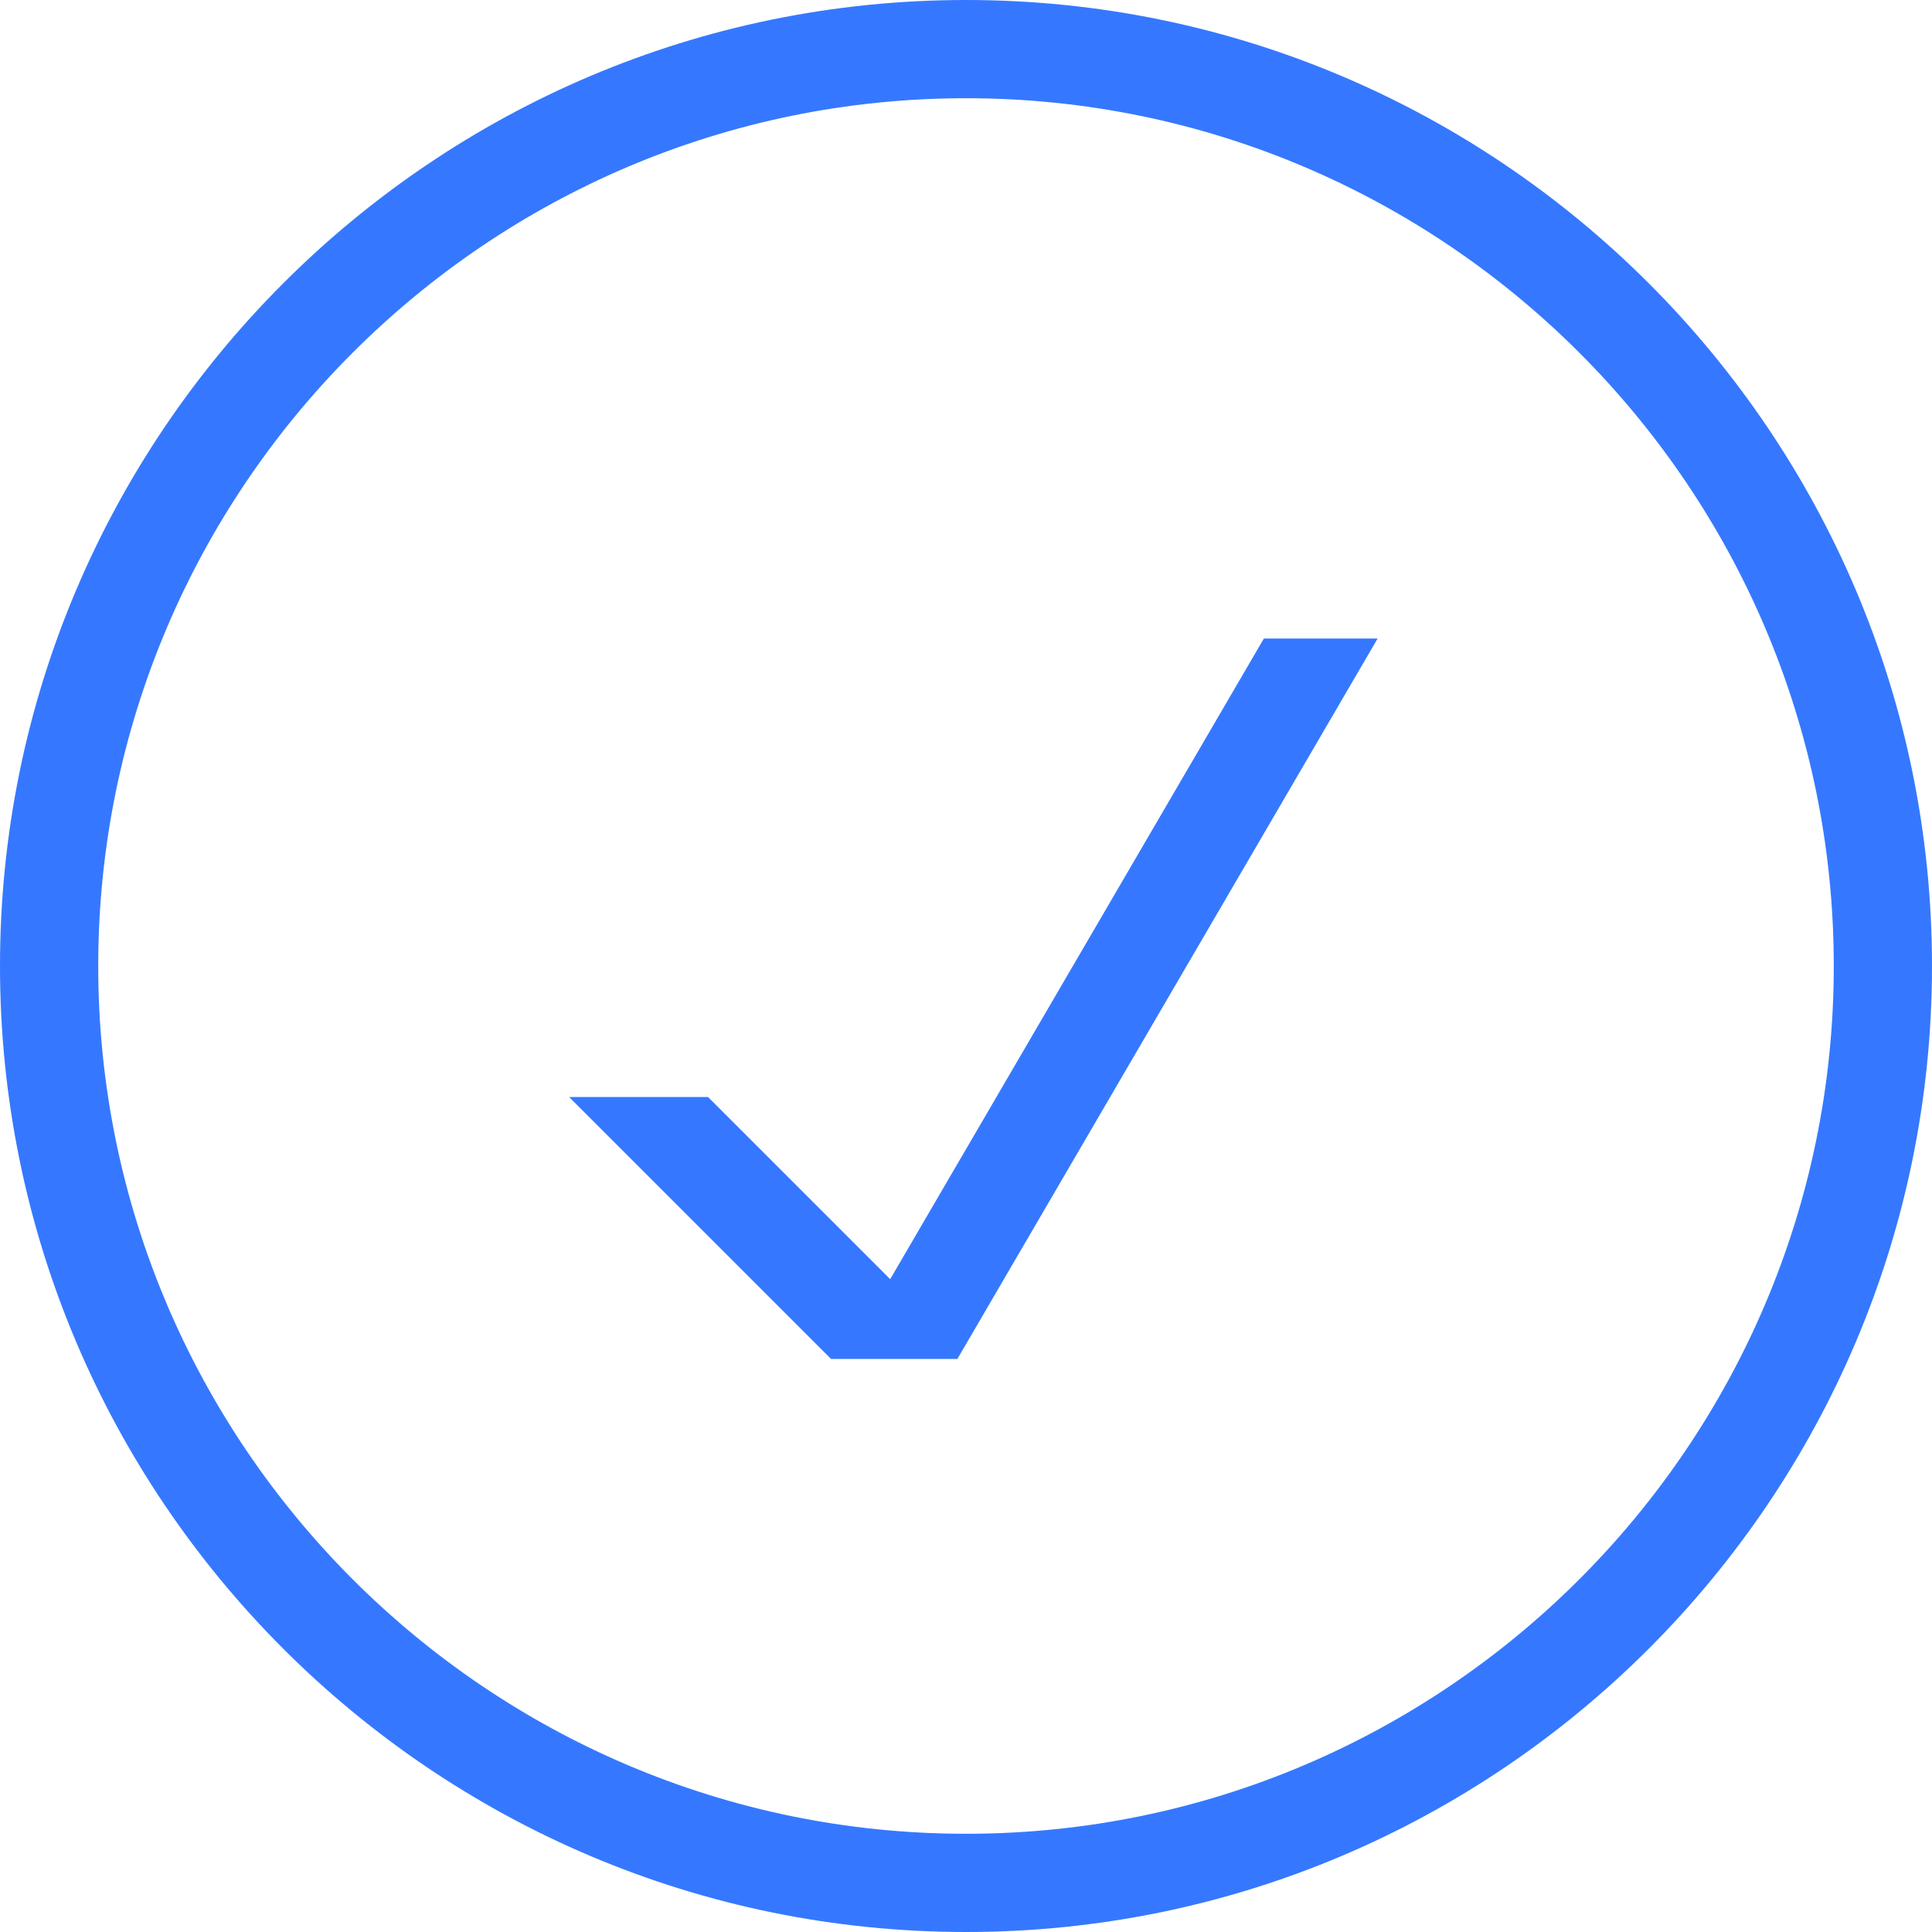
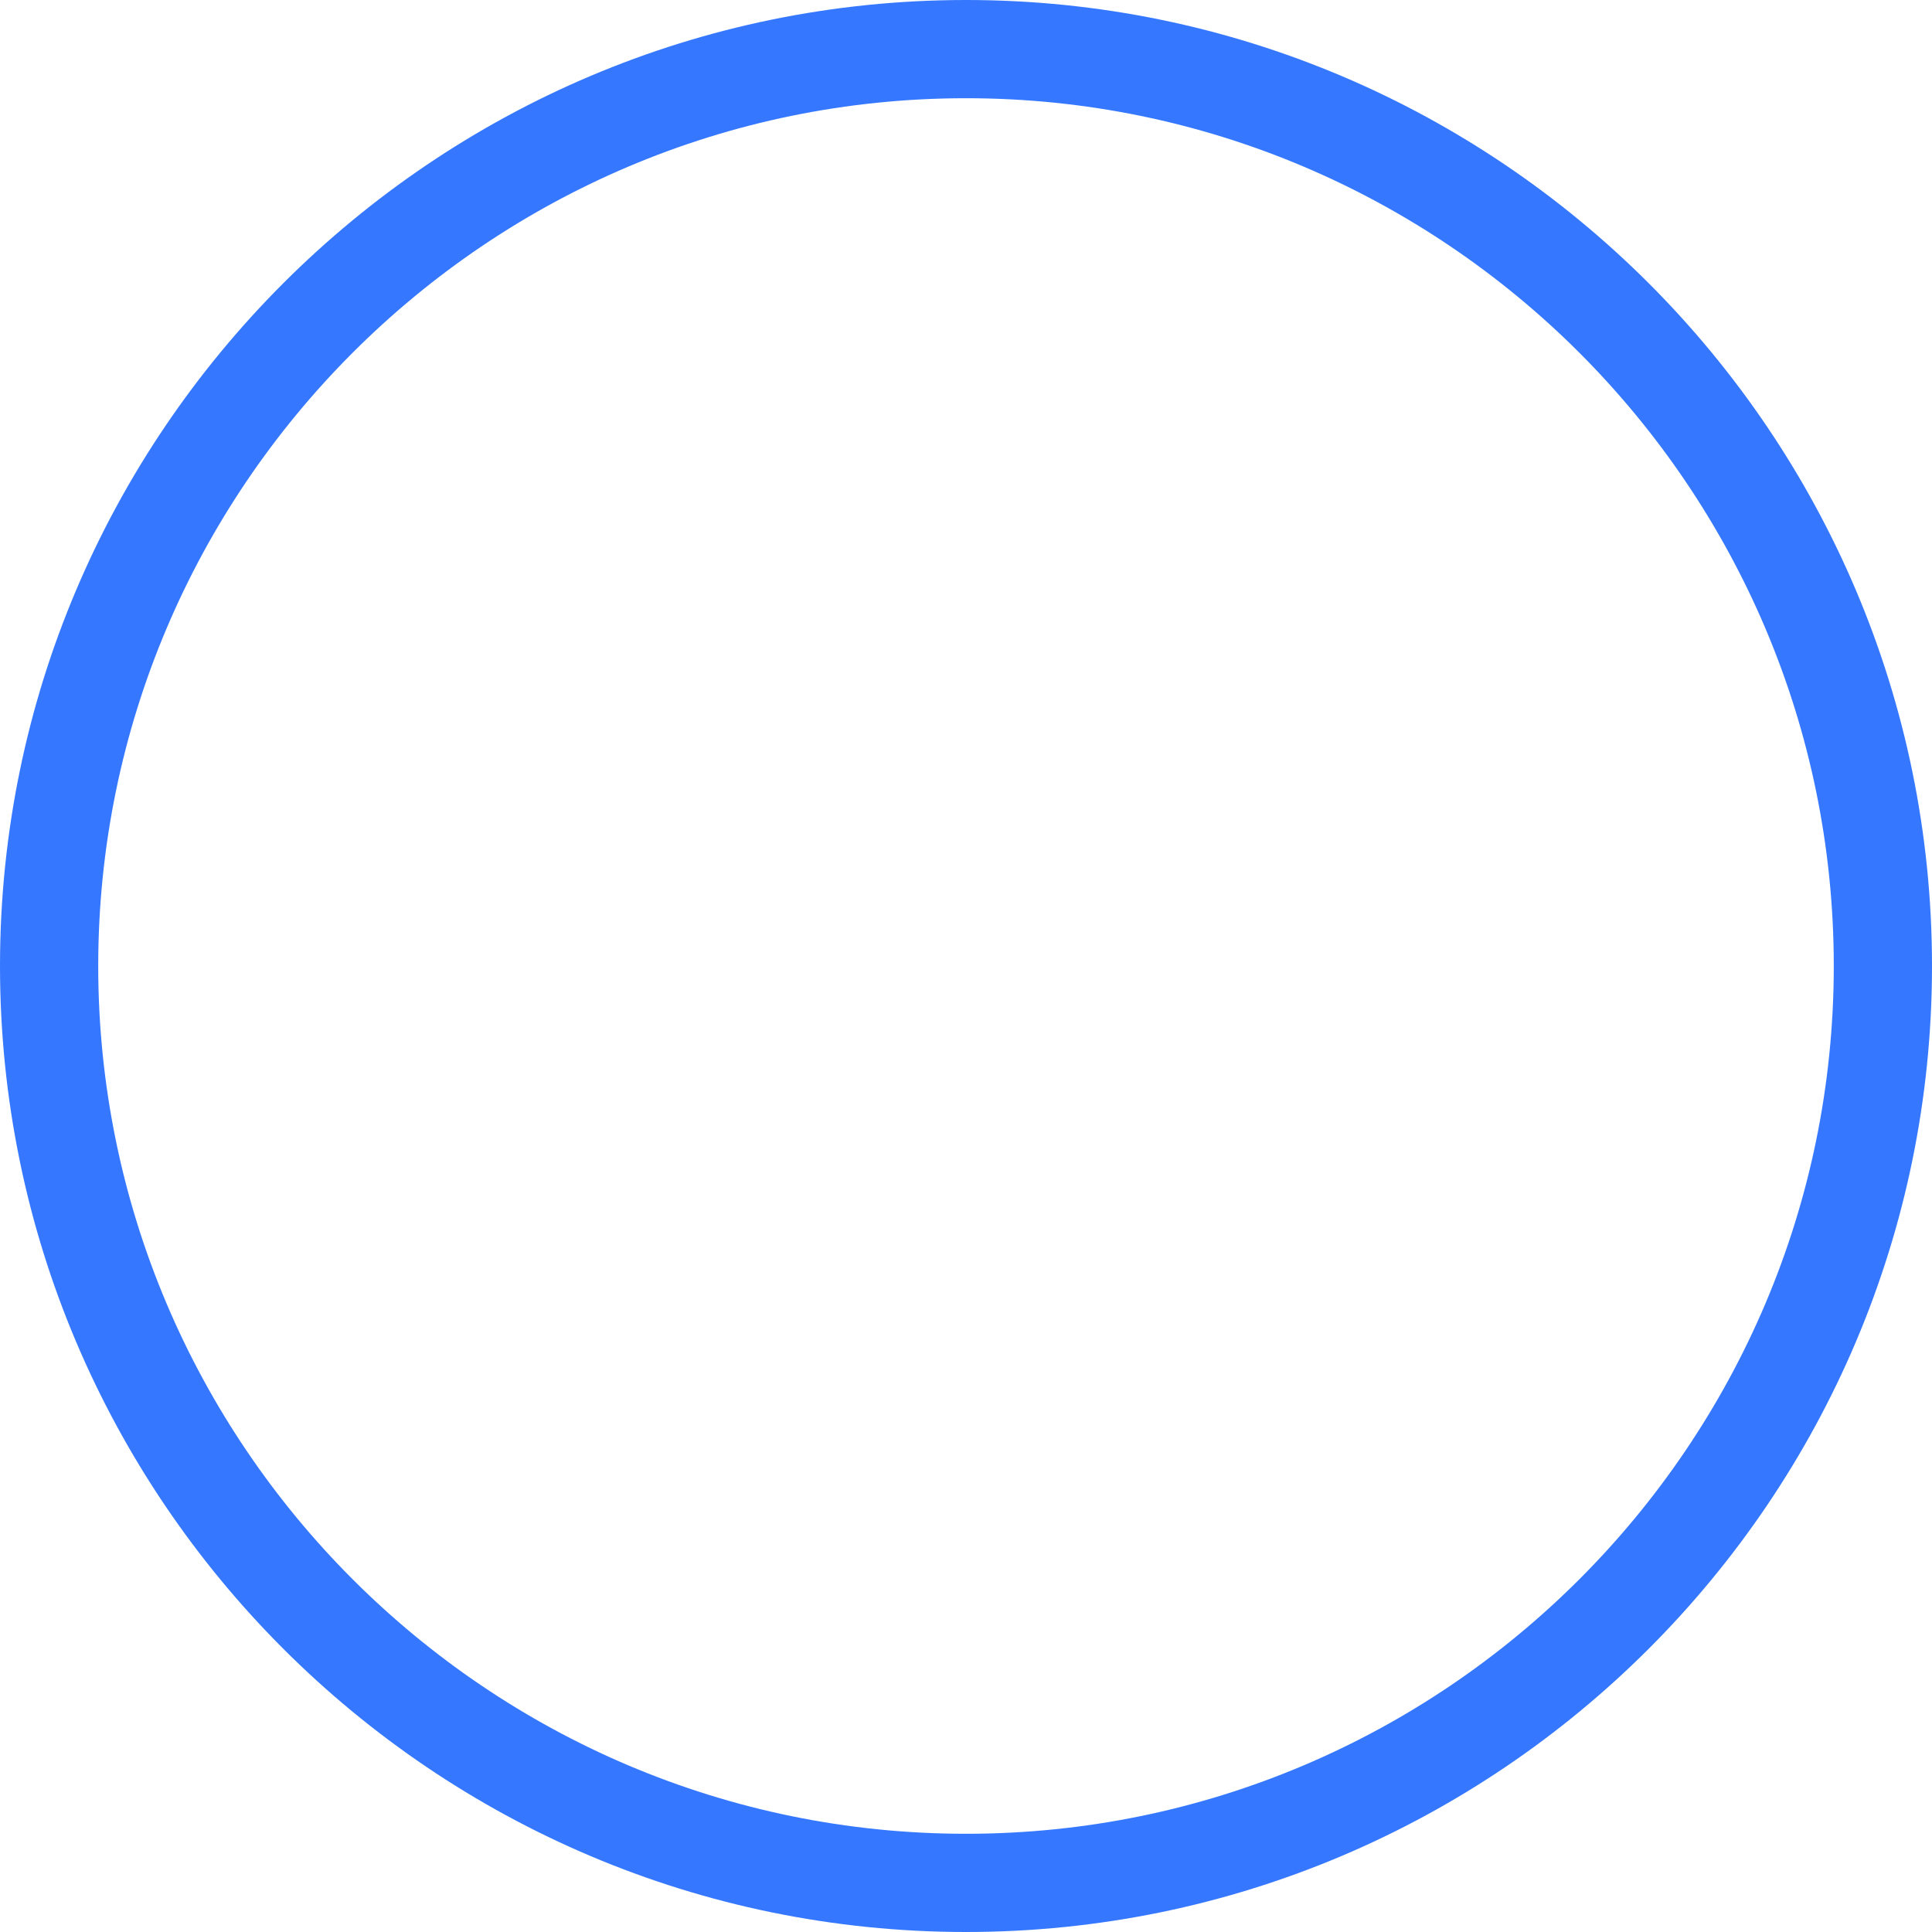
<svg xmlns="http://www.w3.org/2000/svg" width="50" height="50" viewBox="0 0 50 50" fill="none">
-   <path d="M32.709 16.525L23.038 33.105L18.323 28.39H14.728L21.507 35.169H24.777L35.653 16.525H32.709Z" fill="#3578FF" />
  <path d="M25 50C11.215 50 0 38.785 0 25C0 11.215 11.215 0 25 0C38.785 0 50 11.215 50 25C50 38.785 38.785 50 25 50ZM25 2.542C12.617 2.542 2.542 12.617 2.542 25C2.542 37.383 12.617 47.458 25 47.458C37.383 47.458 47.458 37.383 47.458 25C47.458 12.617 37.383 2.542 25 2.542Z" fill="#3578FF" />
</svg>